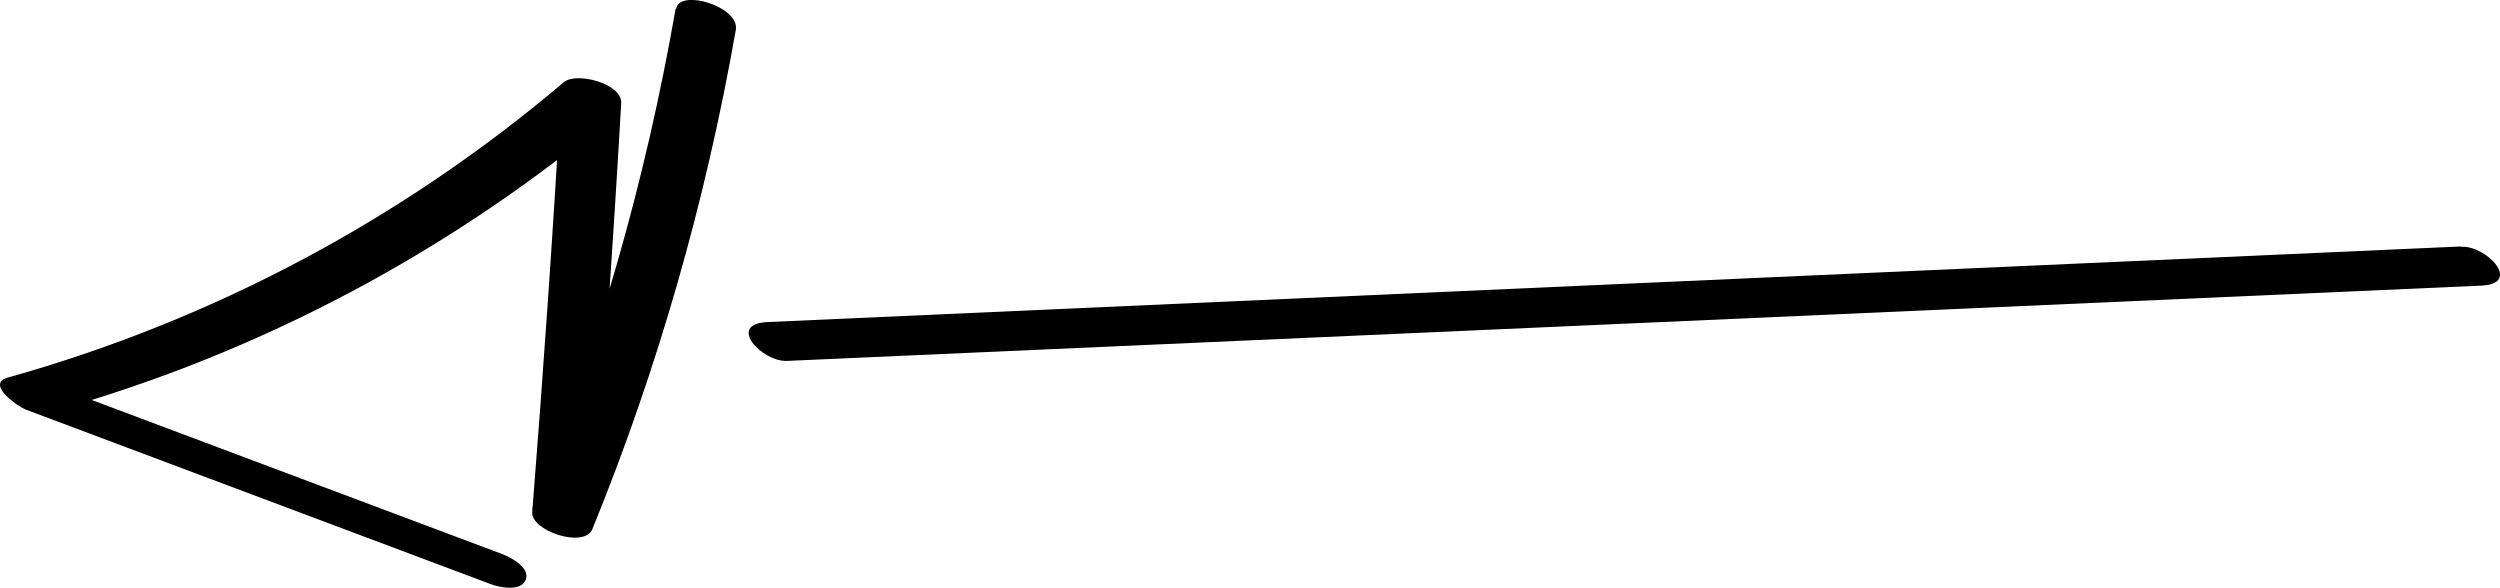
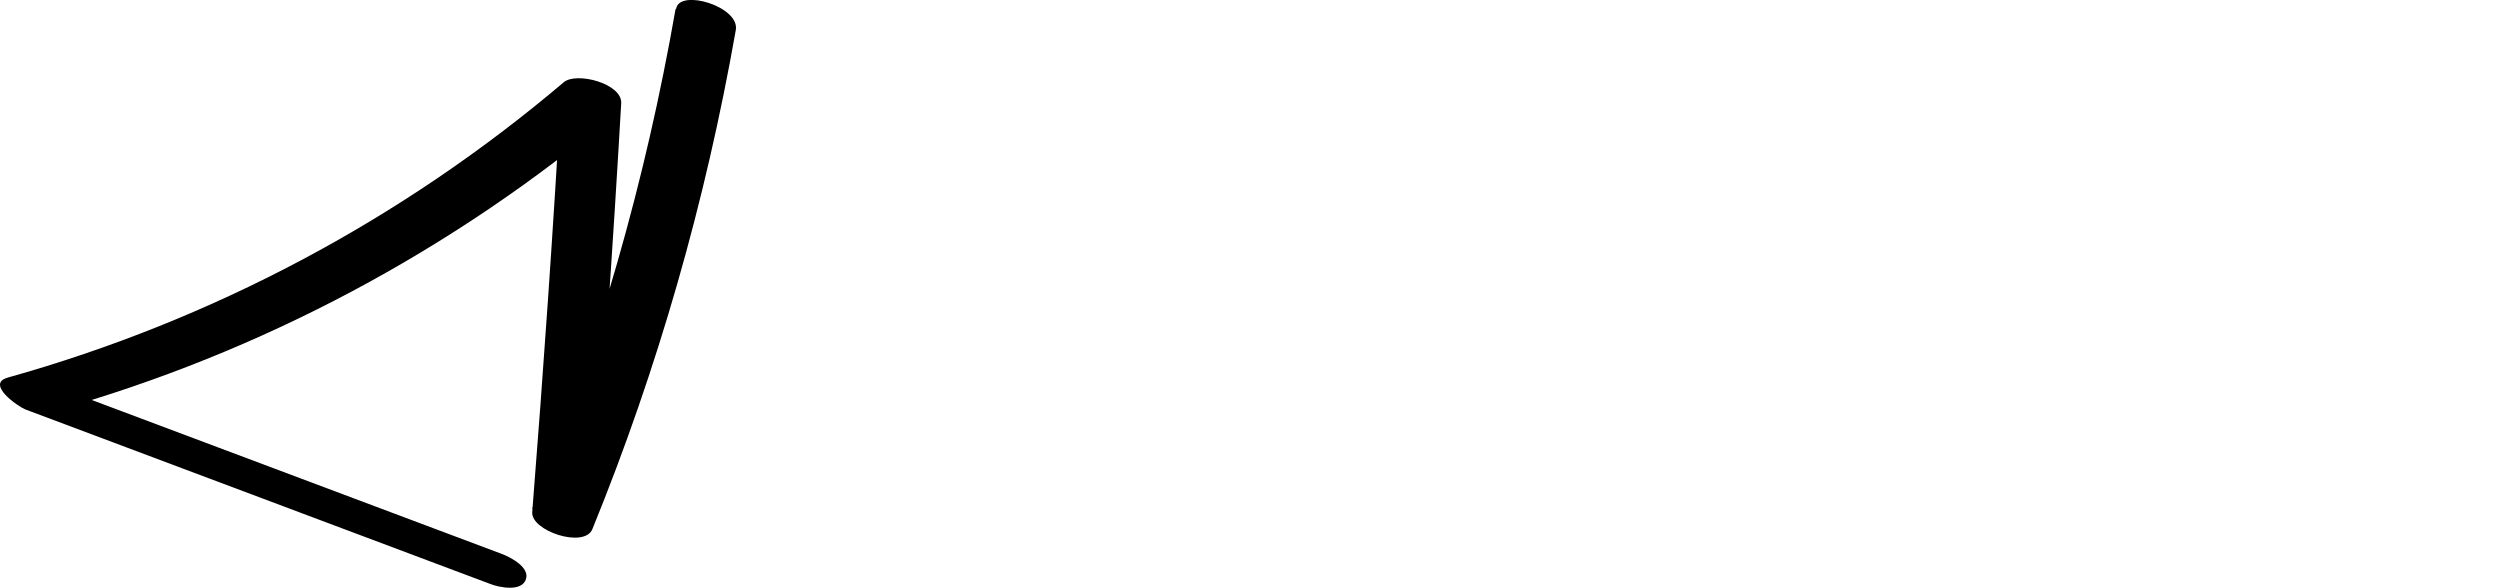
<svg xmlns="http://www.w3.org/2000/svg" id="Layer_2" data-name="Layer 2" viewBox="0 0 155.1 36.47">
  <g id="Layer_1-2" data-name="Layer 1">
    <g>
-       <path d="M152.69,15.29l-105.07,4.69c-2.57.11-.34,2.49,1.22,2.41,35.03-1.56,70.06-3.11,105.09-4.67,2.57-.11.34-2.49-1.22-2.41h-.02Z" />
      <path d="M41.91.57c-1.85,10.6-4.81,20.97-8.9,30.97l3.73,1.06c.69-8.72,1.3-17.47,1.8-26.2.06-1.22-2.78-1.96-3.56-1.3C24.89,13.65,13.16,19.87.5,23.42c-1.43.39.62,1.8,1.07,1.98,9.62,3.61,19.24,7.22,28.85,10.83.53.21,1.92.5,2.2-.27.29-.77-.99-1.41-1.5-1.6-9.62-3.61-19.24-7.22-28.85-10.83l1.07,1.98c12.84-3.62,24.79-9.98,35.04-18.64l-3.56-1.3c-.5,8.73-1.11,17.47-1.8,26.2-.09,1.17,3.23,2.27,3.73,1.06,4.07-9.98,7.03-20.35,8.9-30.97.25-1.45-3.47-2.57-3.7-1.33l-.03.04Z" />
    </g>
  </g>
</svg>